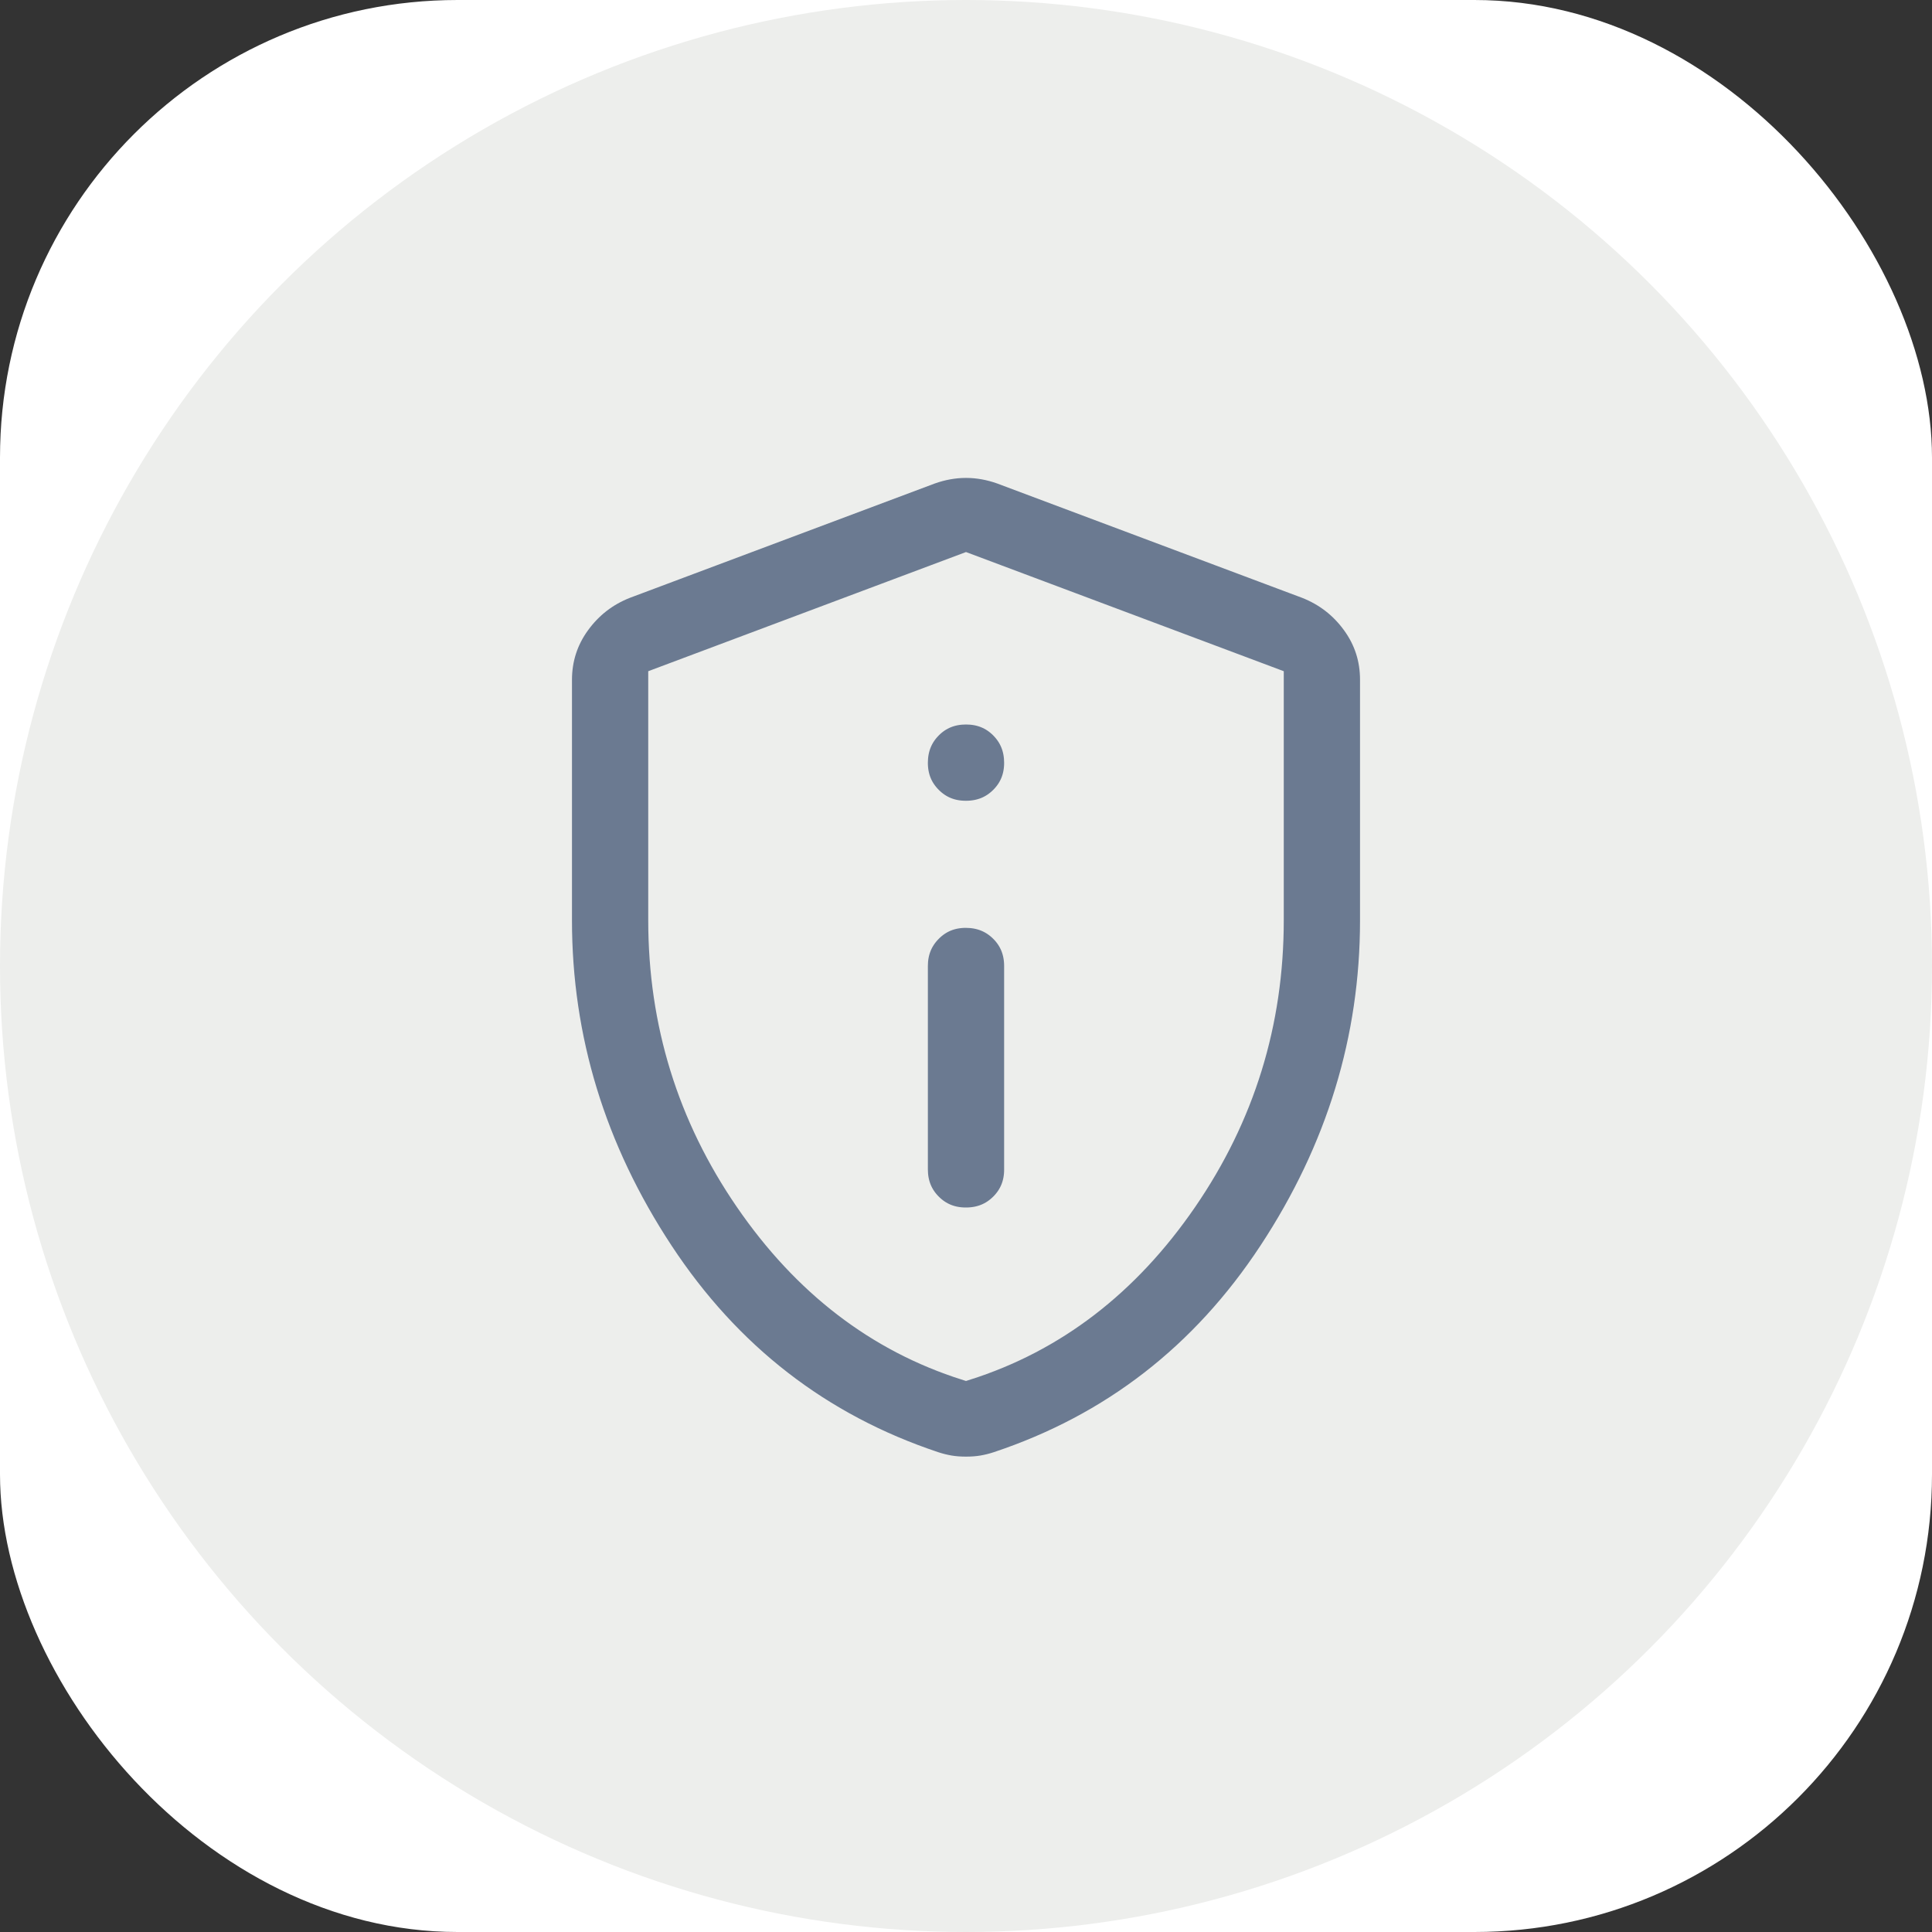
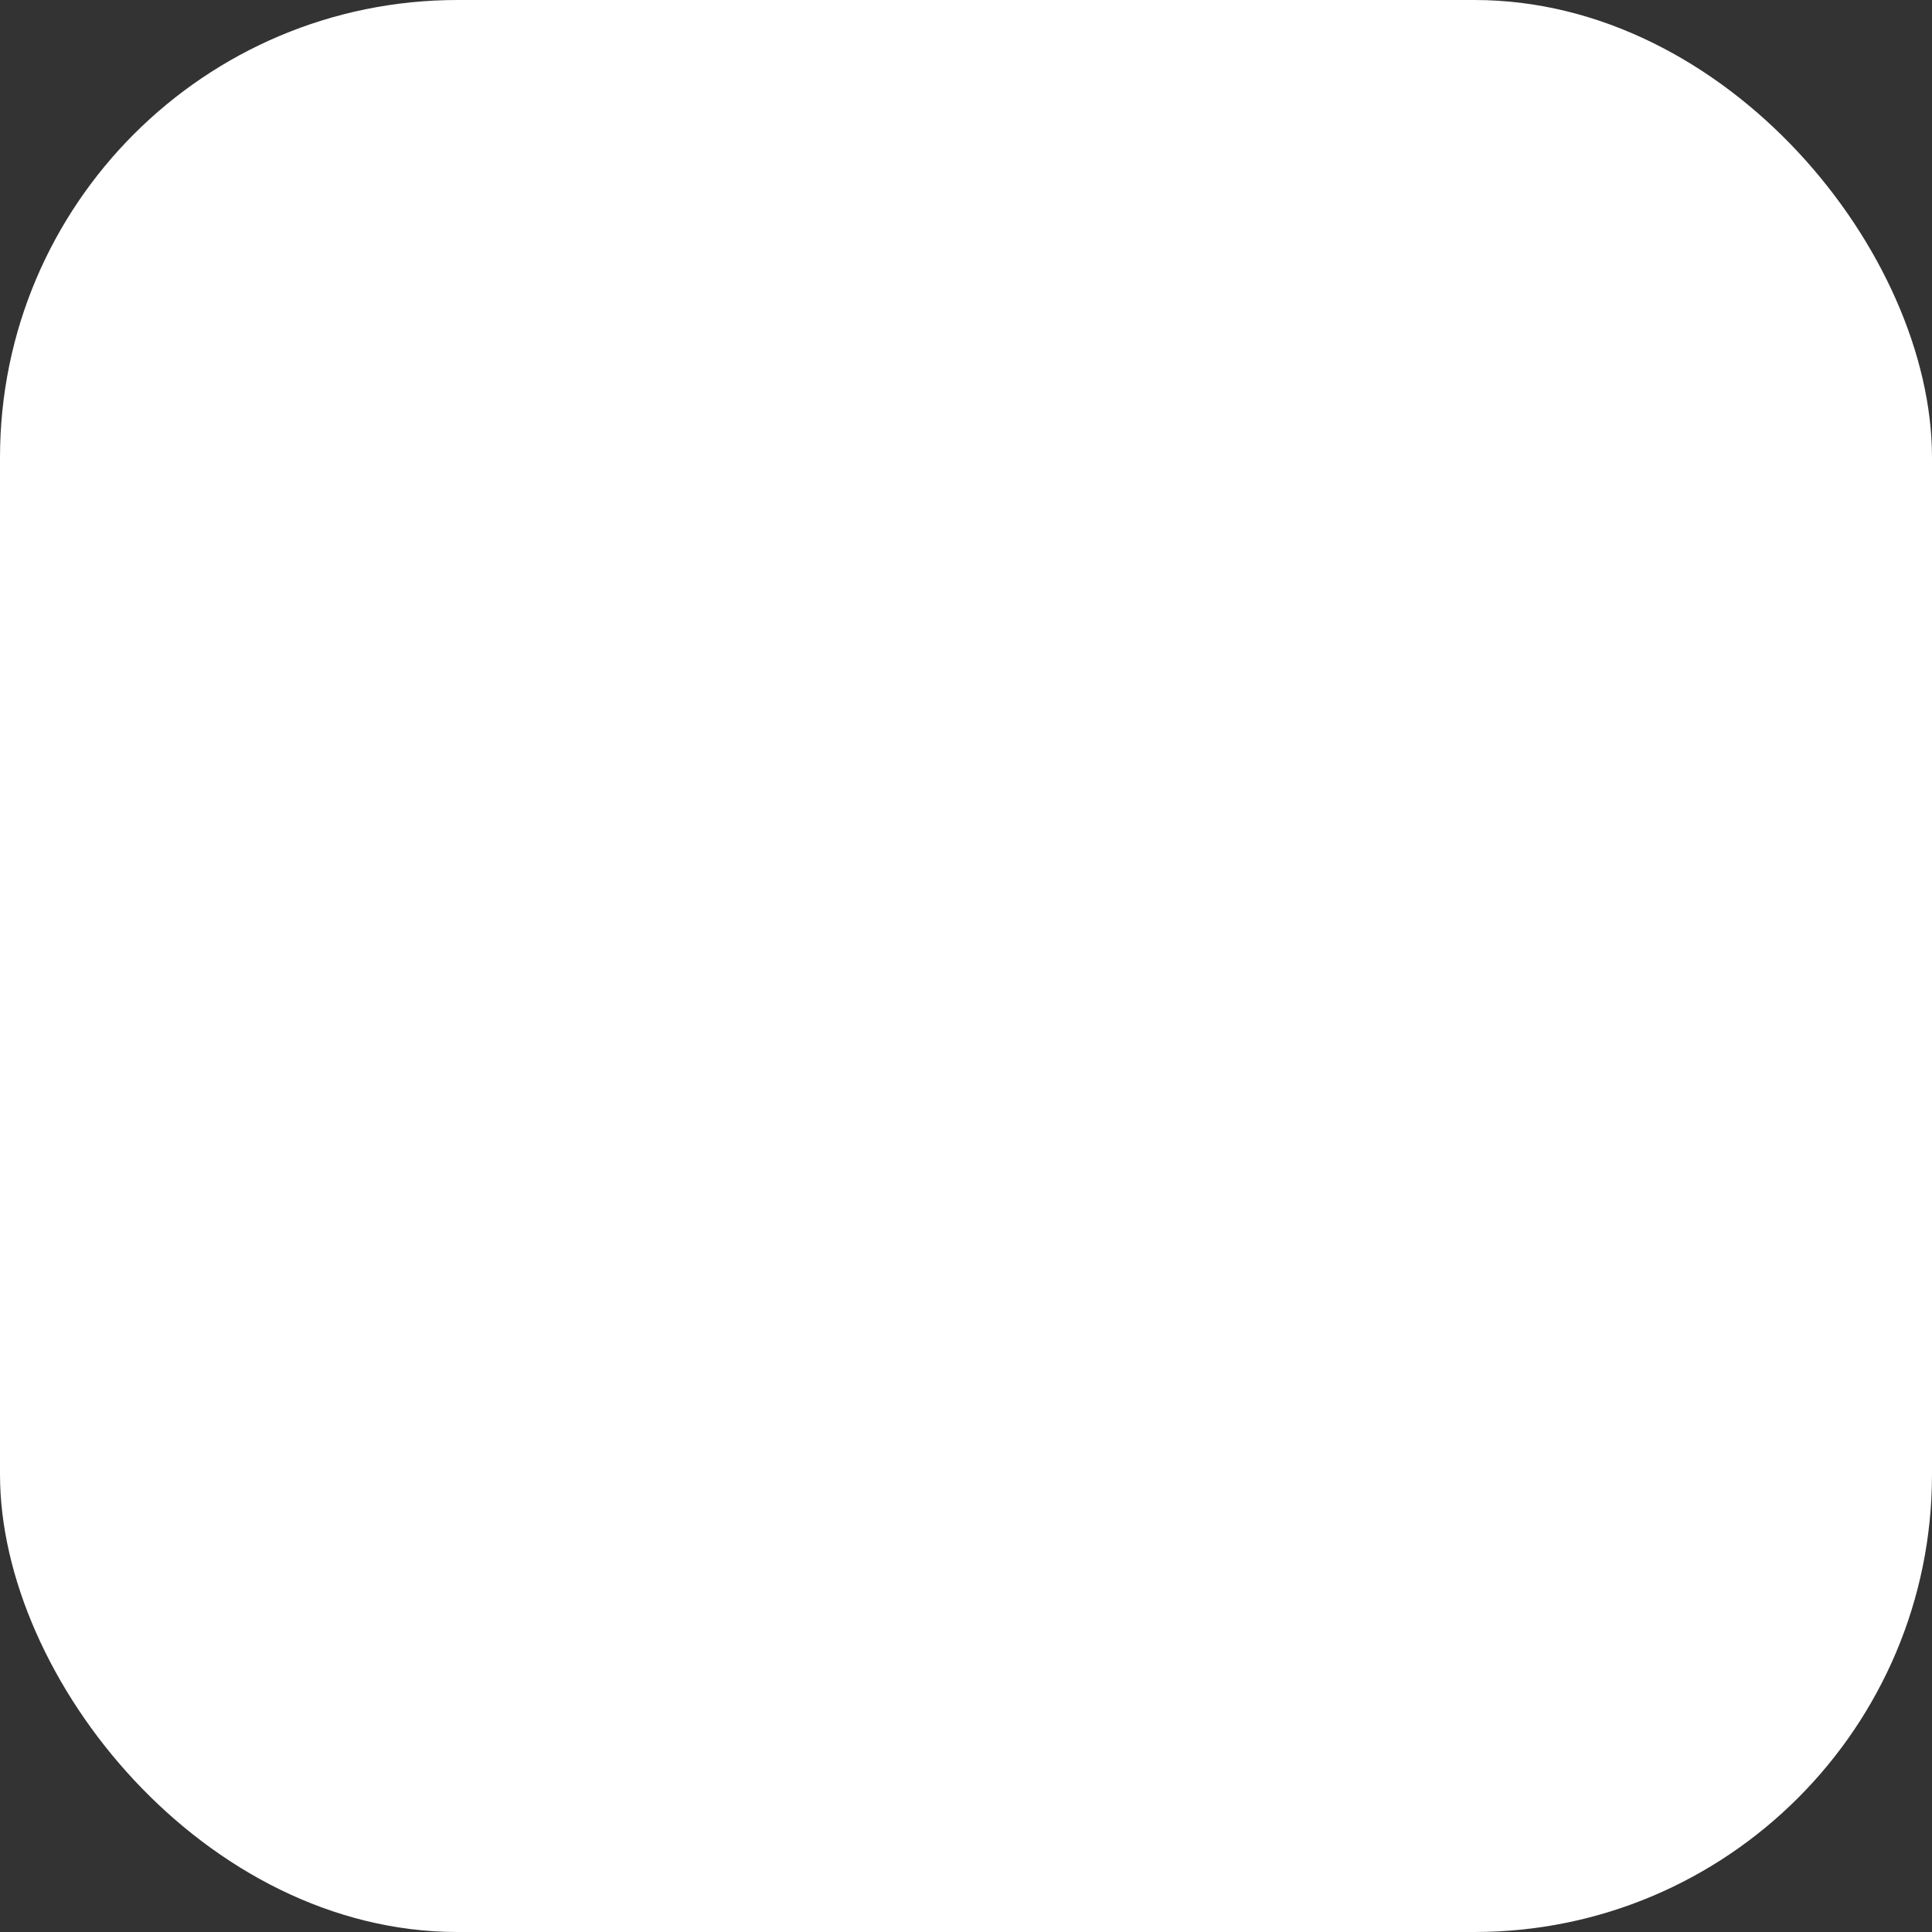
<svg xmlns="http://www.w3.org/2000/svg" width="38" height="38" viewBox="0 0 38 38" fill="none">
  <rect x="0" y="0" width="38" height="38" fill="#333333" stroke="none" />
  <rect width="38" height="38" rx="9" fill="white" />
-   <circle cx="19" cy="19" r="19" fill="#EDEEEC" />
-   <path d="M19 24C19.283 24 19.521 23.904 19.713 23.712C19.905 23.52 20.001 23.283 20 23V19C20 18.717 19.904 18.479 19.712 18.288C19.52 18.097 19.283 18.001 19 18C18.717 17.999 18.48 18.095 18.288 18.288C18.096 18.481 18 18.718 18 19V23C18 23.283 18.096 23.521 18.288 23.713C18.48 23.905 18.717 24.001 19 24ZM19 16C19.283 16 19.521 15.904 19.713 15.712C19.905 15.52 20.001 15.283 20 15C19.999 14.717 19.903 14.48 19.712 14.288C19.521 14.096 19.283 14 19 14C18.717 14 18.479 14.096 18.288 14.288C18.097 14.48 18.001 14.717 18 15C17.999 15.283 18.095 15.52 18.288 15.713C18.481 15.906 18.718 16.001 19 16ZM19 28.9C18.883 28.9 18.775 28.892 18.675 28.875C18.575 28.858 18.475 28.833 18.375 28.8C16.125 28.05 14.333 26.662 13 24.637C11.667 22.612 11 20.433 11 18.1V13.375C11 12.958 11.121 12.583 11.363 12.25C11.605 11.917 11.917 11.675 12.3 11.525L18.3 9.275C18.533 9.192 18.767 9.15 19 9.15C19.233 9.15 19.467 9.192 19.7 9.275L25.7 11.525C26.083 11.675 26.396 11.917 26.638 12.25C26.88 12.583 27.001 12.958 27 13.375V18.1C27 20.433 26.333 22.613 25 24.638C23.667 26.663 21.875 28.051 19.625 28.8C19.525 28.833 19.425 28.858 19.325 28.875C19.225 28.892 19.117 28.9 19 28.9ZM19 26.9C20.733 26.35 22.167 25.25 23.3 23.6C24.433 21.95 25 20.117 25 18.1V13.375L19 11.125L13 13.375V18.1C13 20.117 13.567 21.95 14.7 23.6C15.833 25.25 17.267 26.35 19 26.9Z" fill="#6B7A91" stroke="#EDEEEC" stroke-width="0.5" />
</svg>